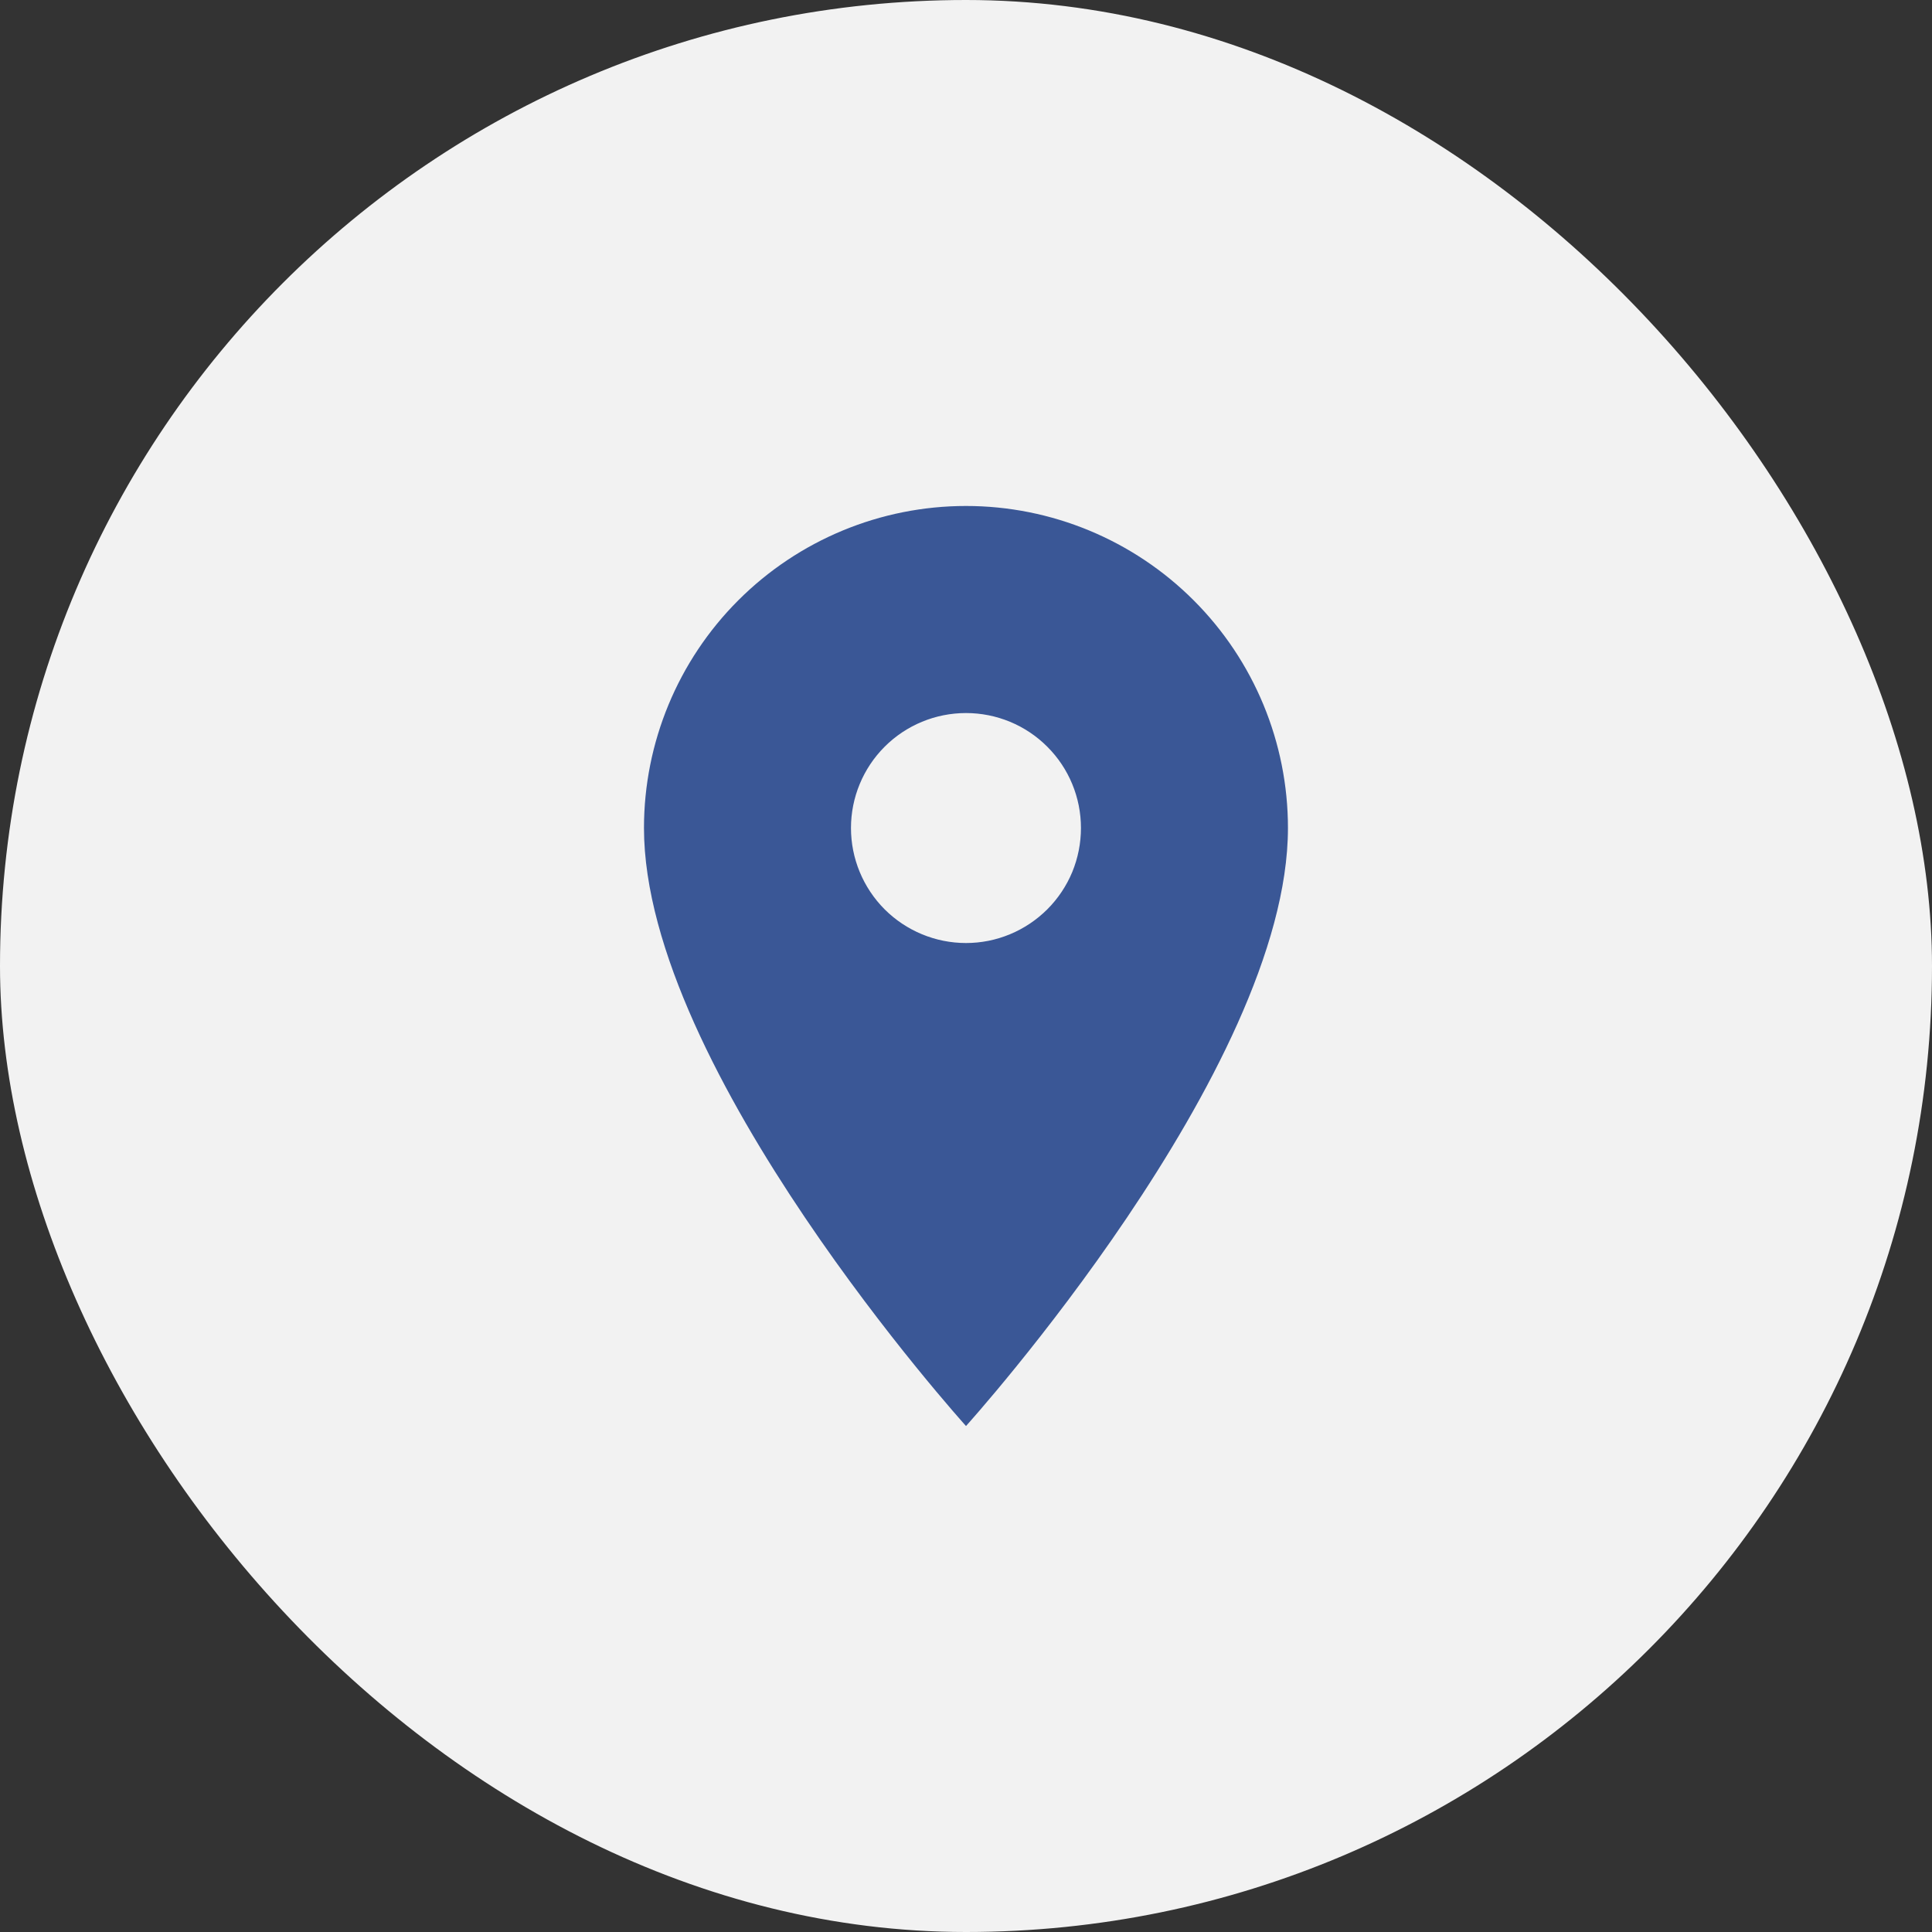
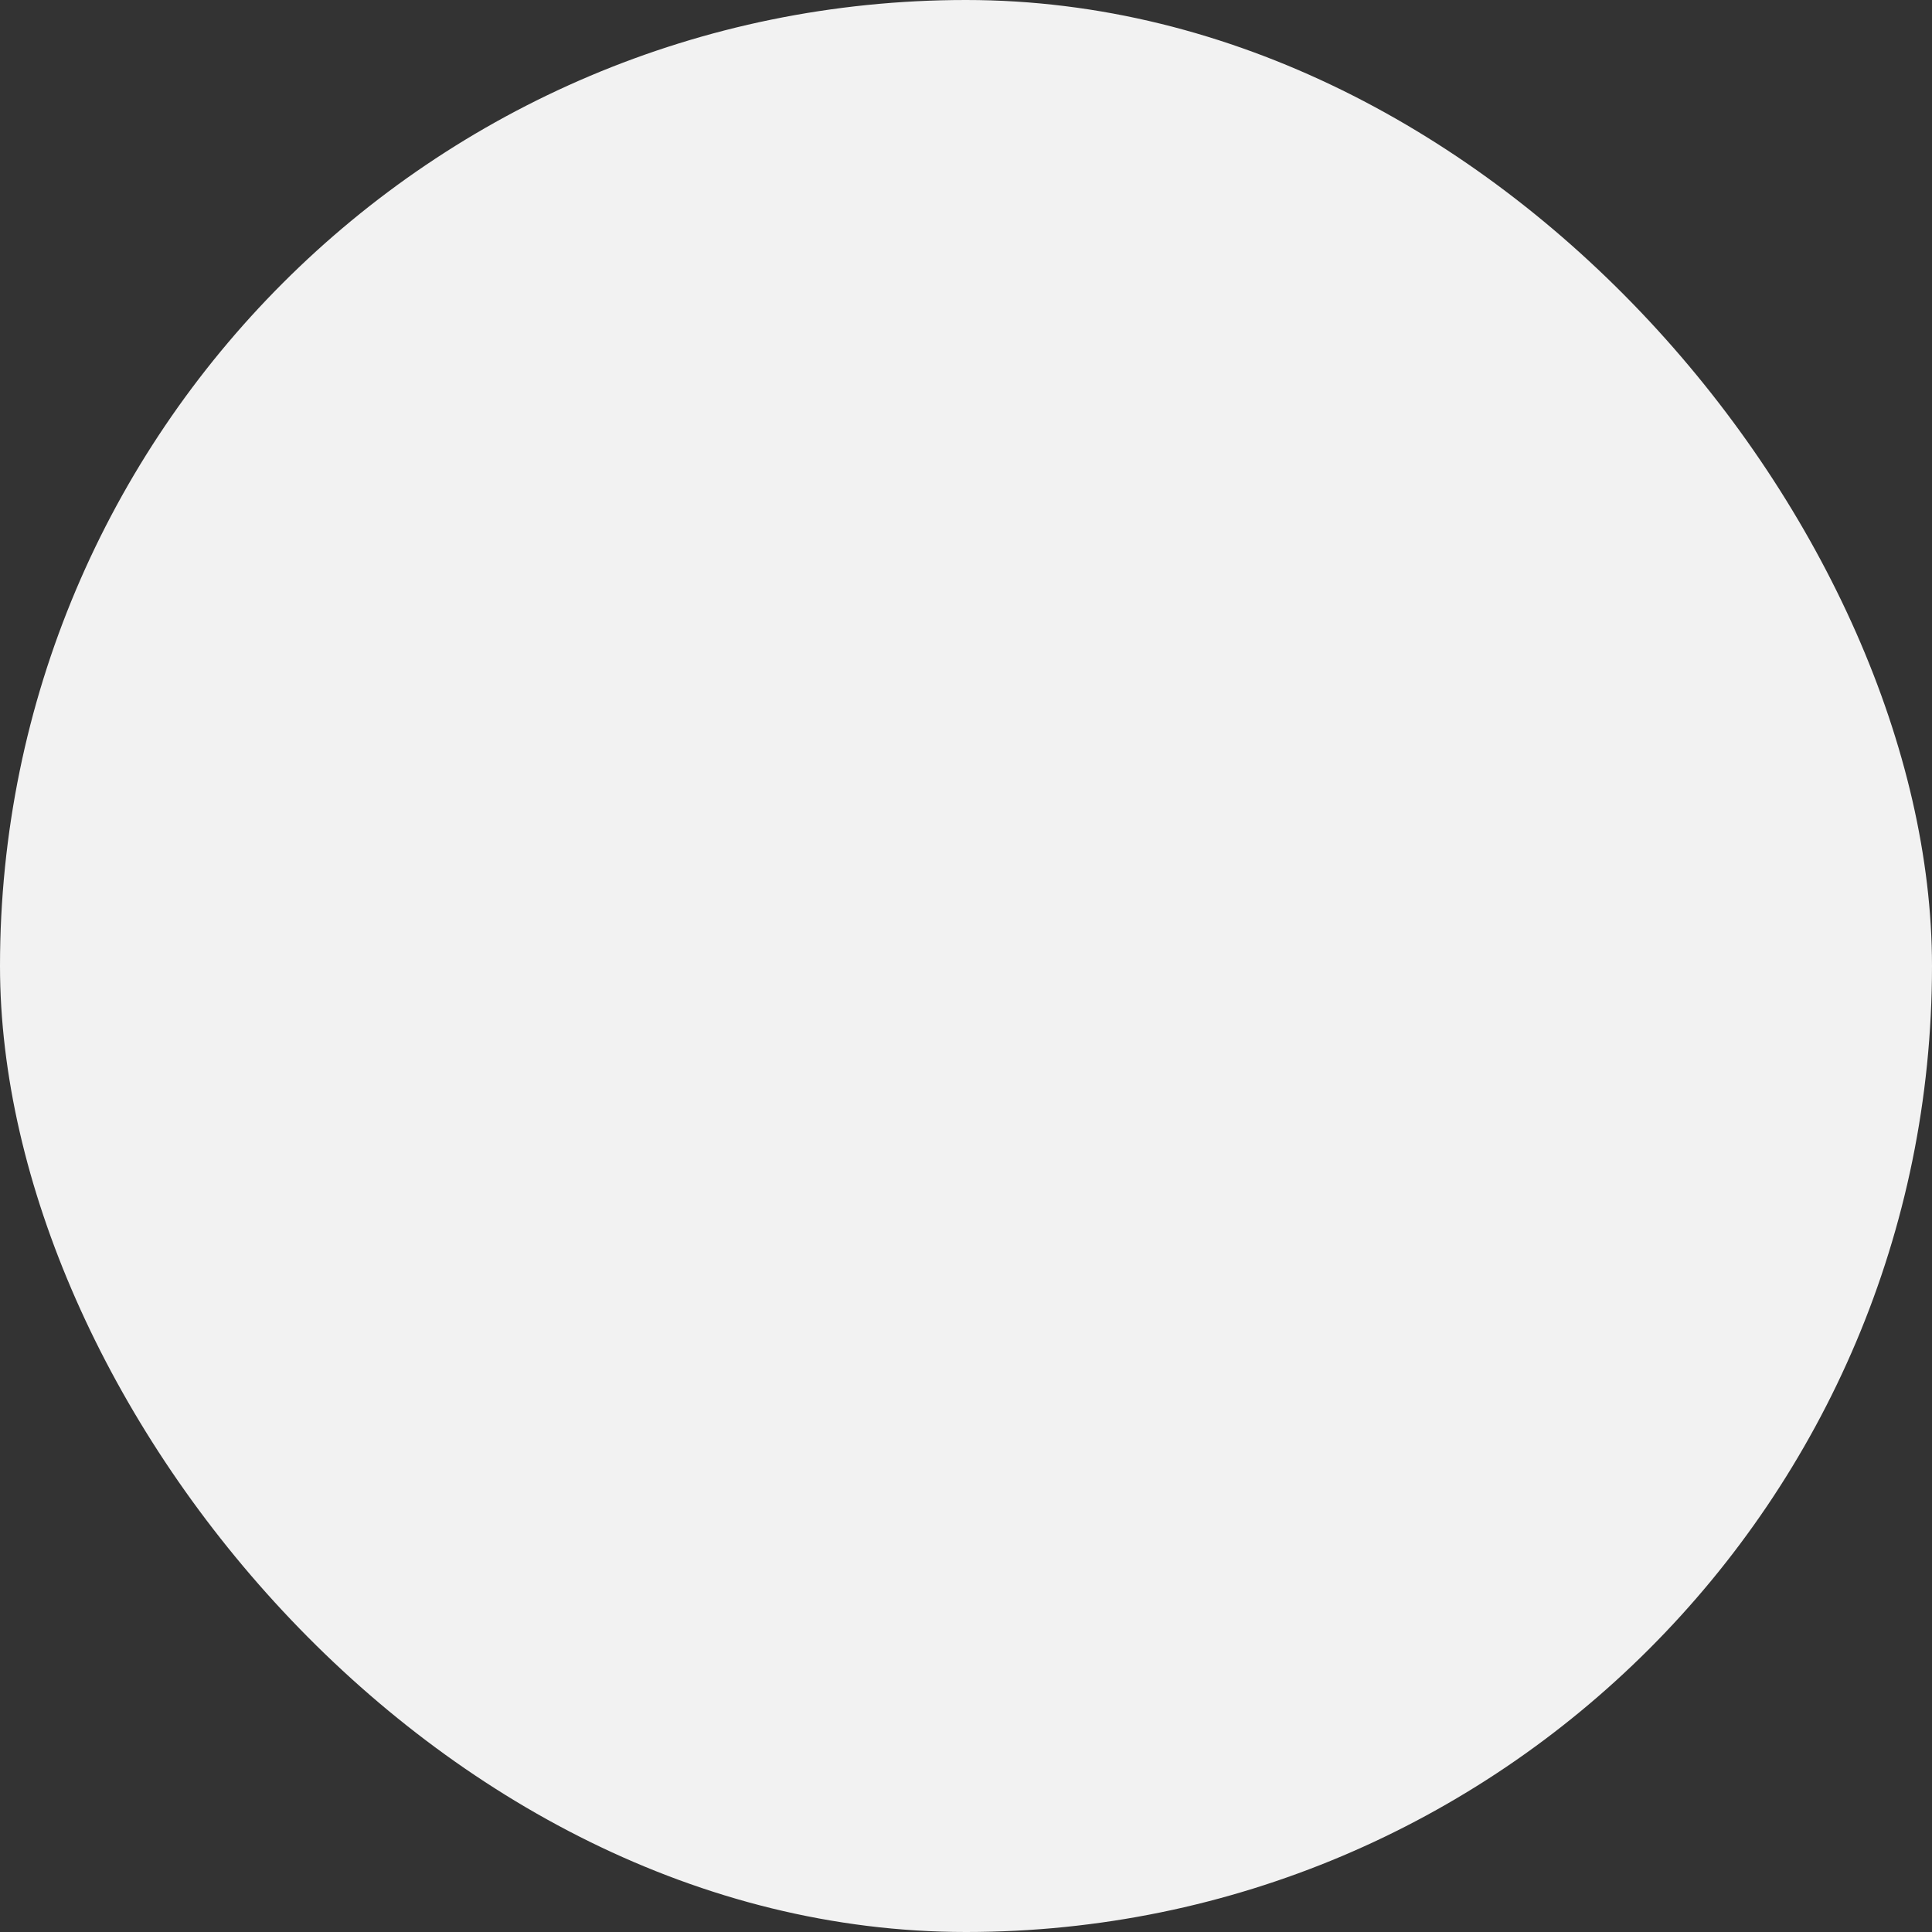
<svg xmlns="http://www.w3.org/2000/svg" width="28" height="28" viewBox="0 0 28 28" fill="none">
  <rect x="0" y="0" width="28" height="28" fill="#333333" stroke="none" />
  <rect width="28" height="28" rx="14" fill="#F2F2F2" />
-   <path d="M14 13.667C13.558 13.667 13.134 13.491 12.821 13.179C12.509 12.866 12.333 12.442 12.333 12C12.333 11.558 12.509 11.134 12.821 10.822C13.134 10.509 13.558 10.334 14 10.334C14.442 10.334 14.866 10.509 15.178 10.822C15.491 11.134 15.666 11.558 15.666 12C15.666 12.219 15.623 12.436 15.54 12.638C15.456 12.84 15.333 13.024 15.178 13.179C15.023 13.333 14.84 13.456 14.637 13.54C14.435 13.624 14.219 13.667 14 13.667ZM14 7.333C12.762 7.333 11.575 7.825 10.7 8.7C9.825 9.575 9.333 10.762 9.333 12C9.333 15.5 14 20.667 14 20.667C14 20.667 18.666 15.5 18.666 12C18.666 10.762 18.175 9.575 17.299 8.7C16.424 7.825 15.237 7.333 14 7.333Z" fill="#3A5796" />
</svg>